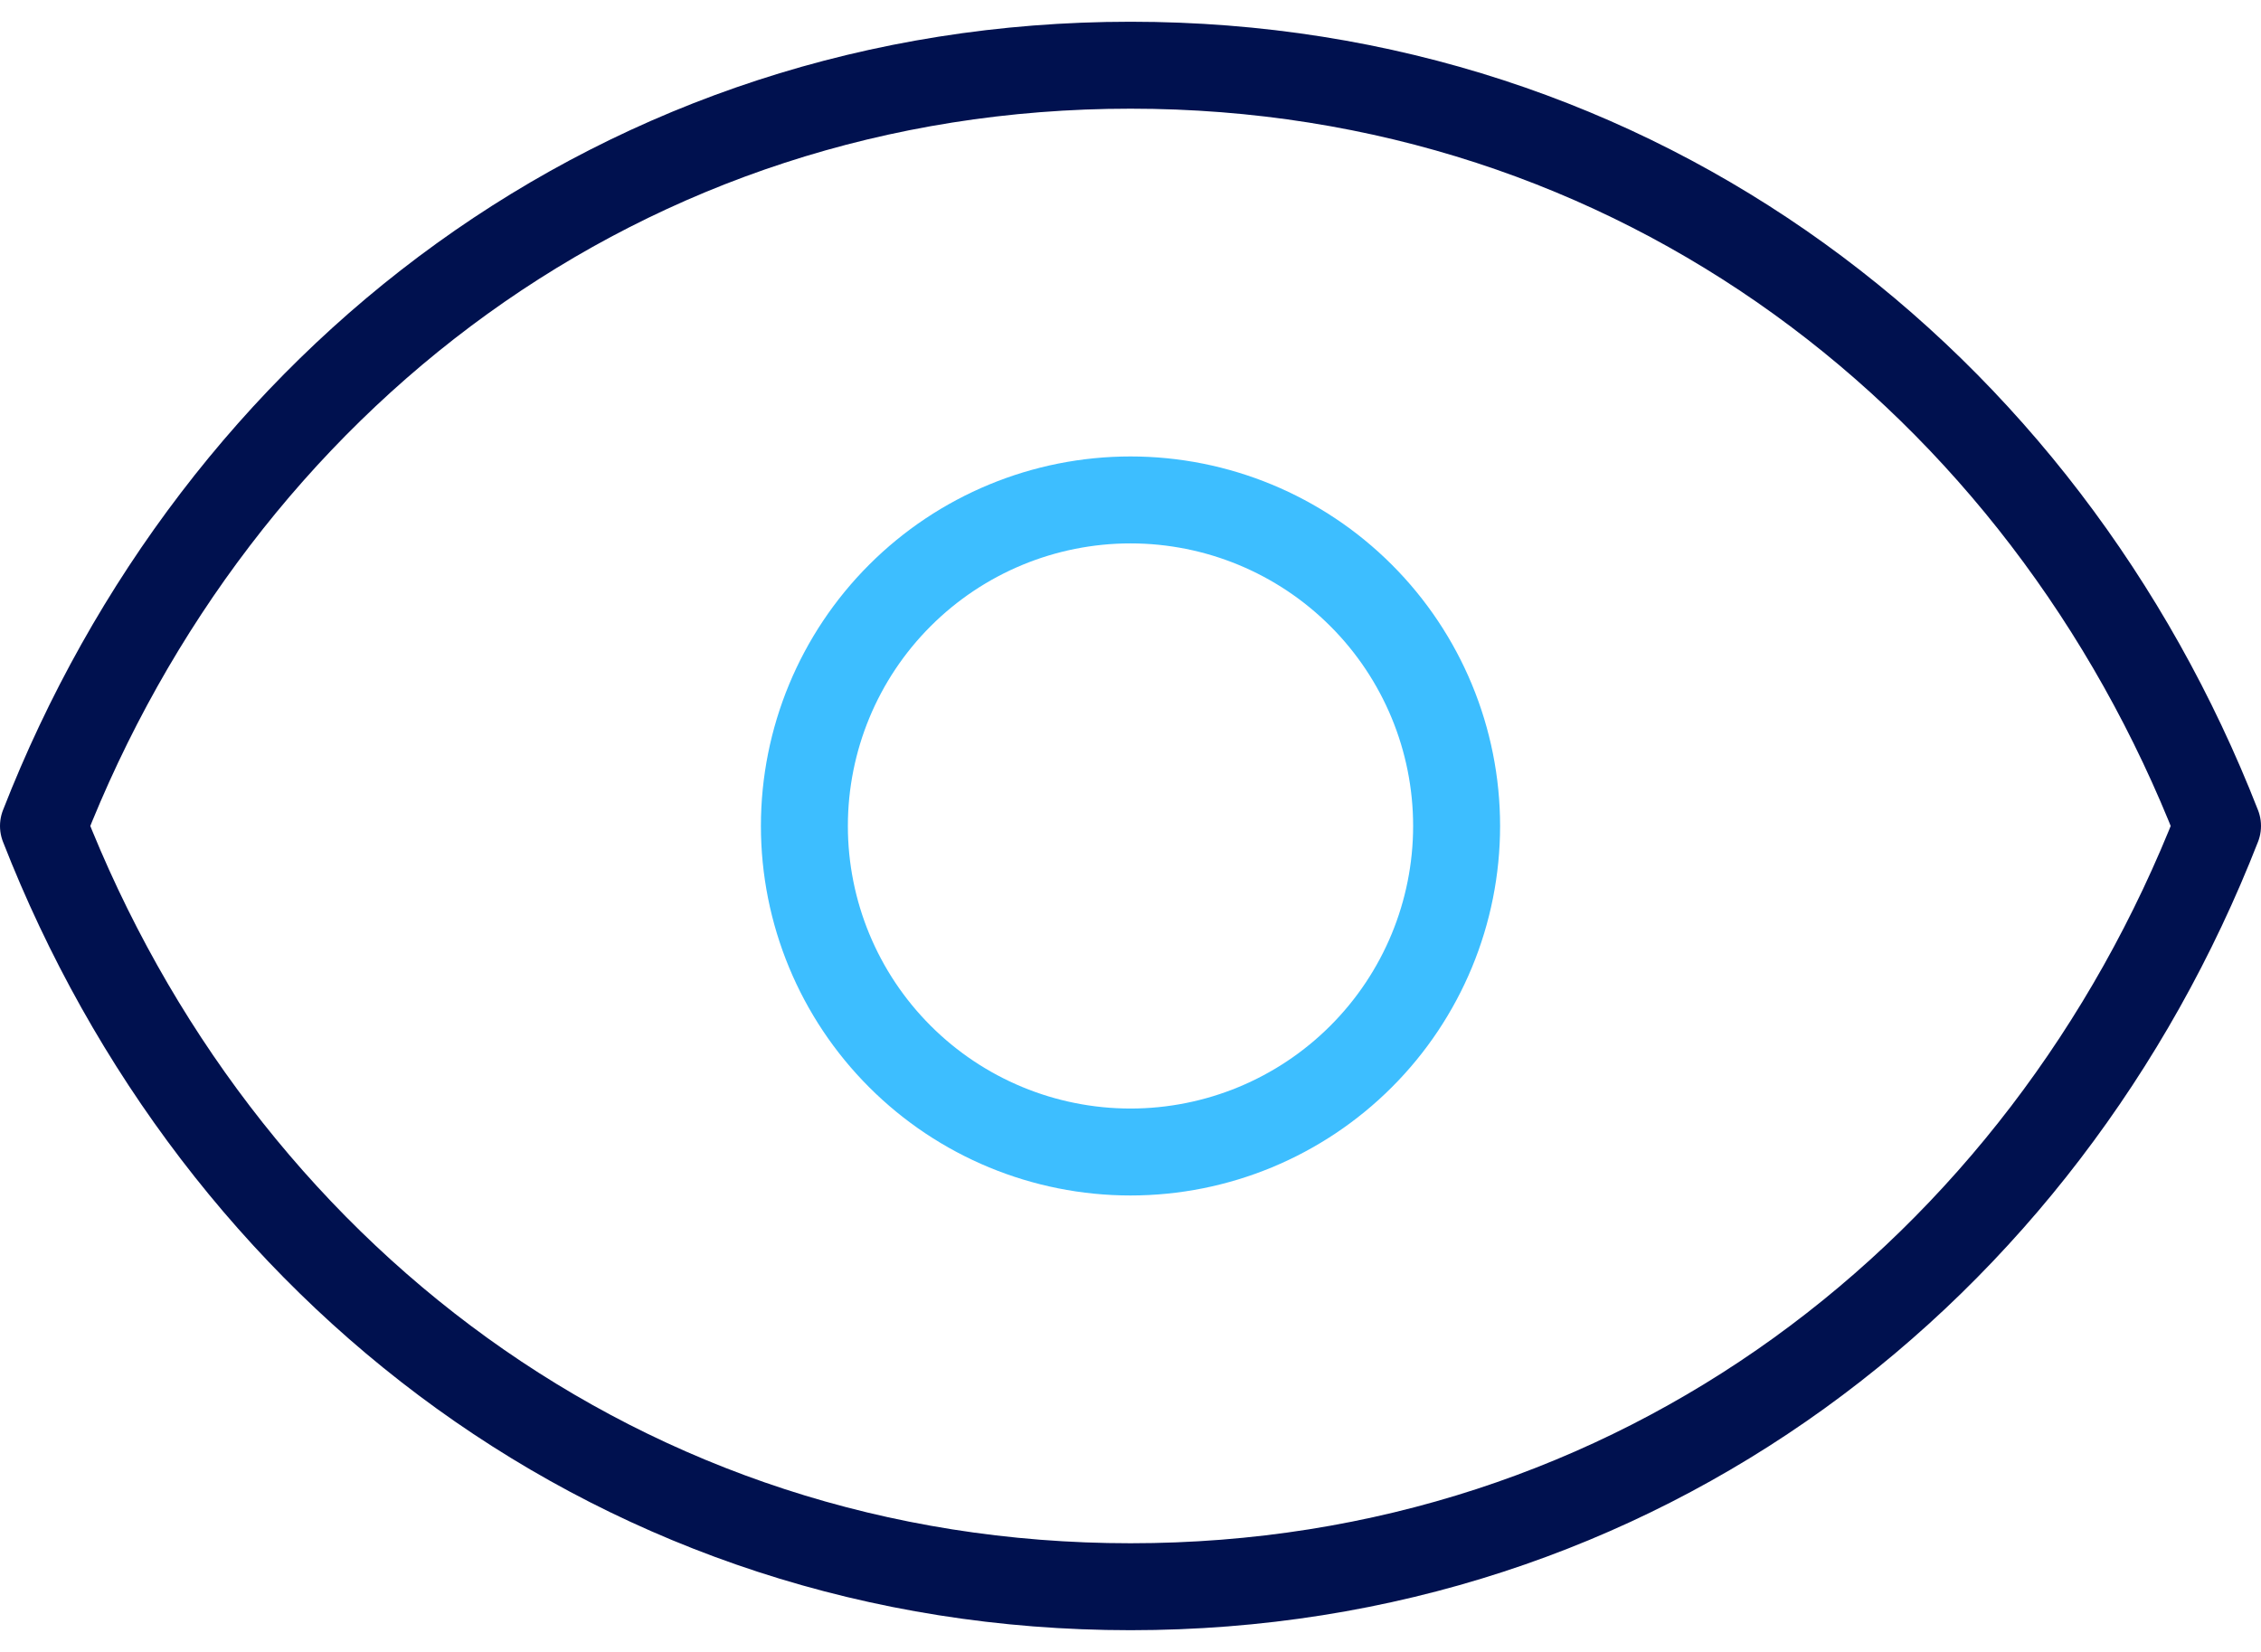
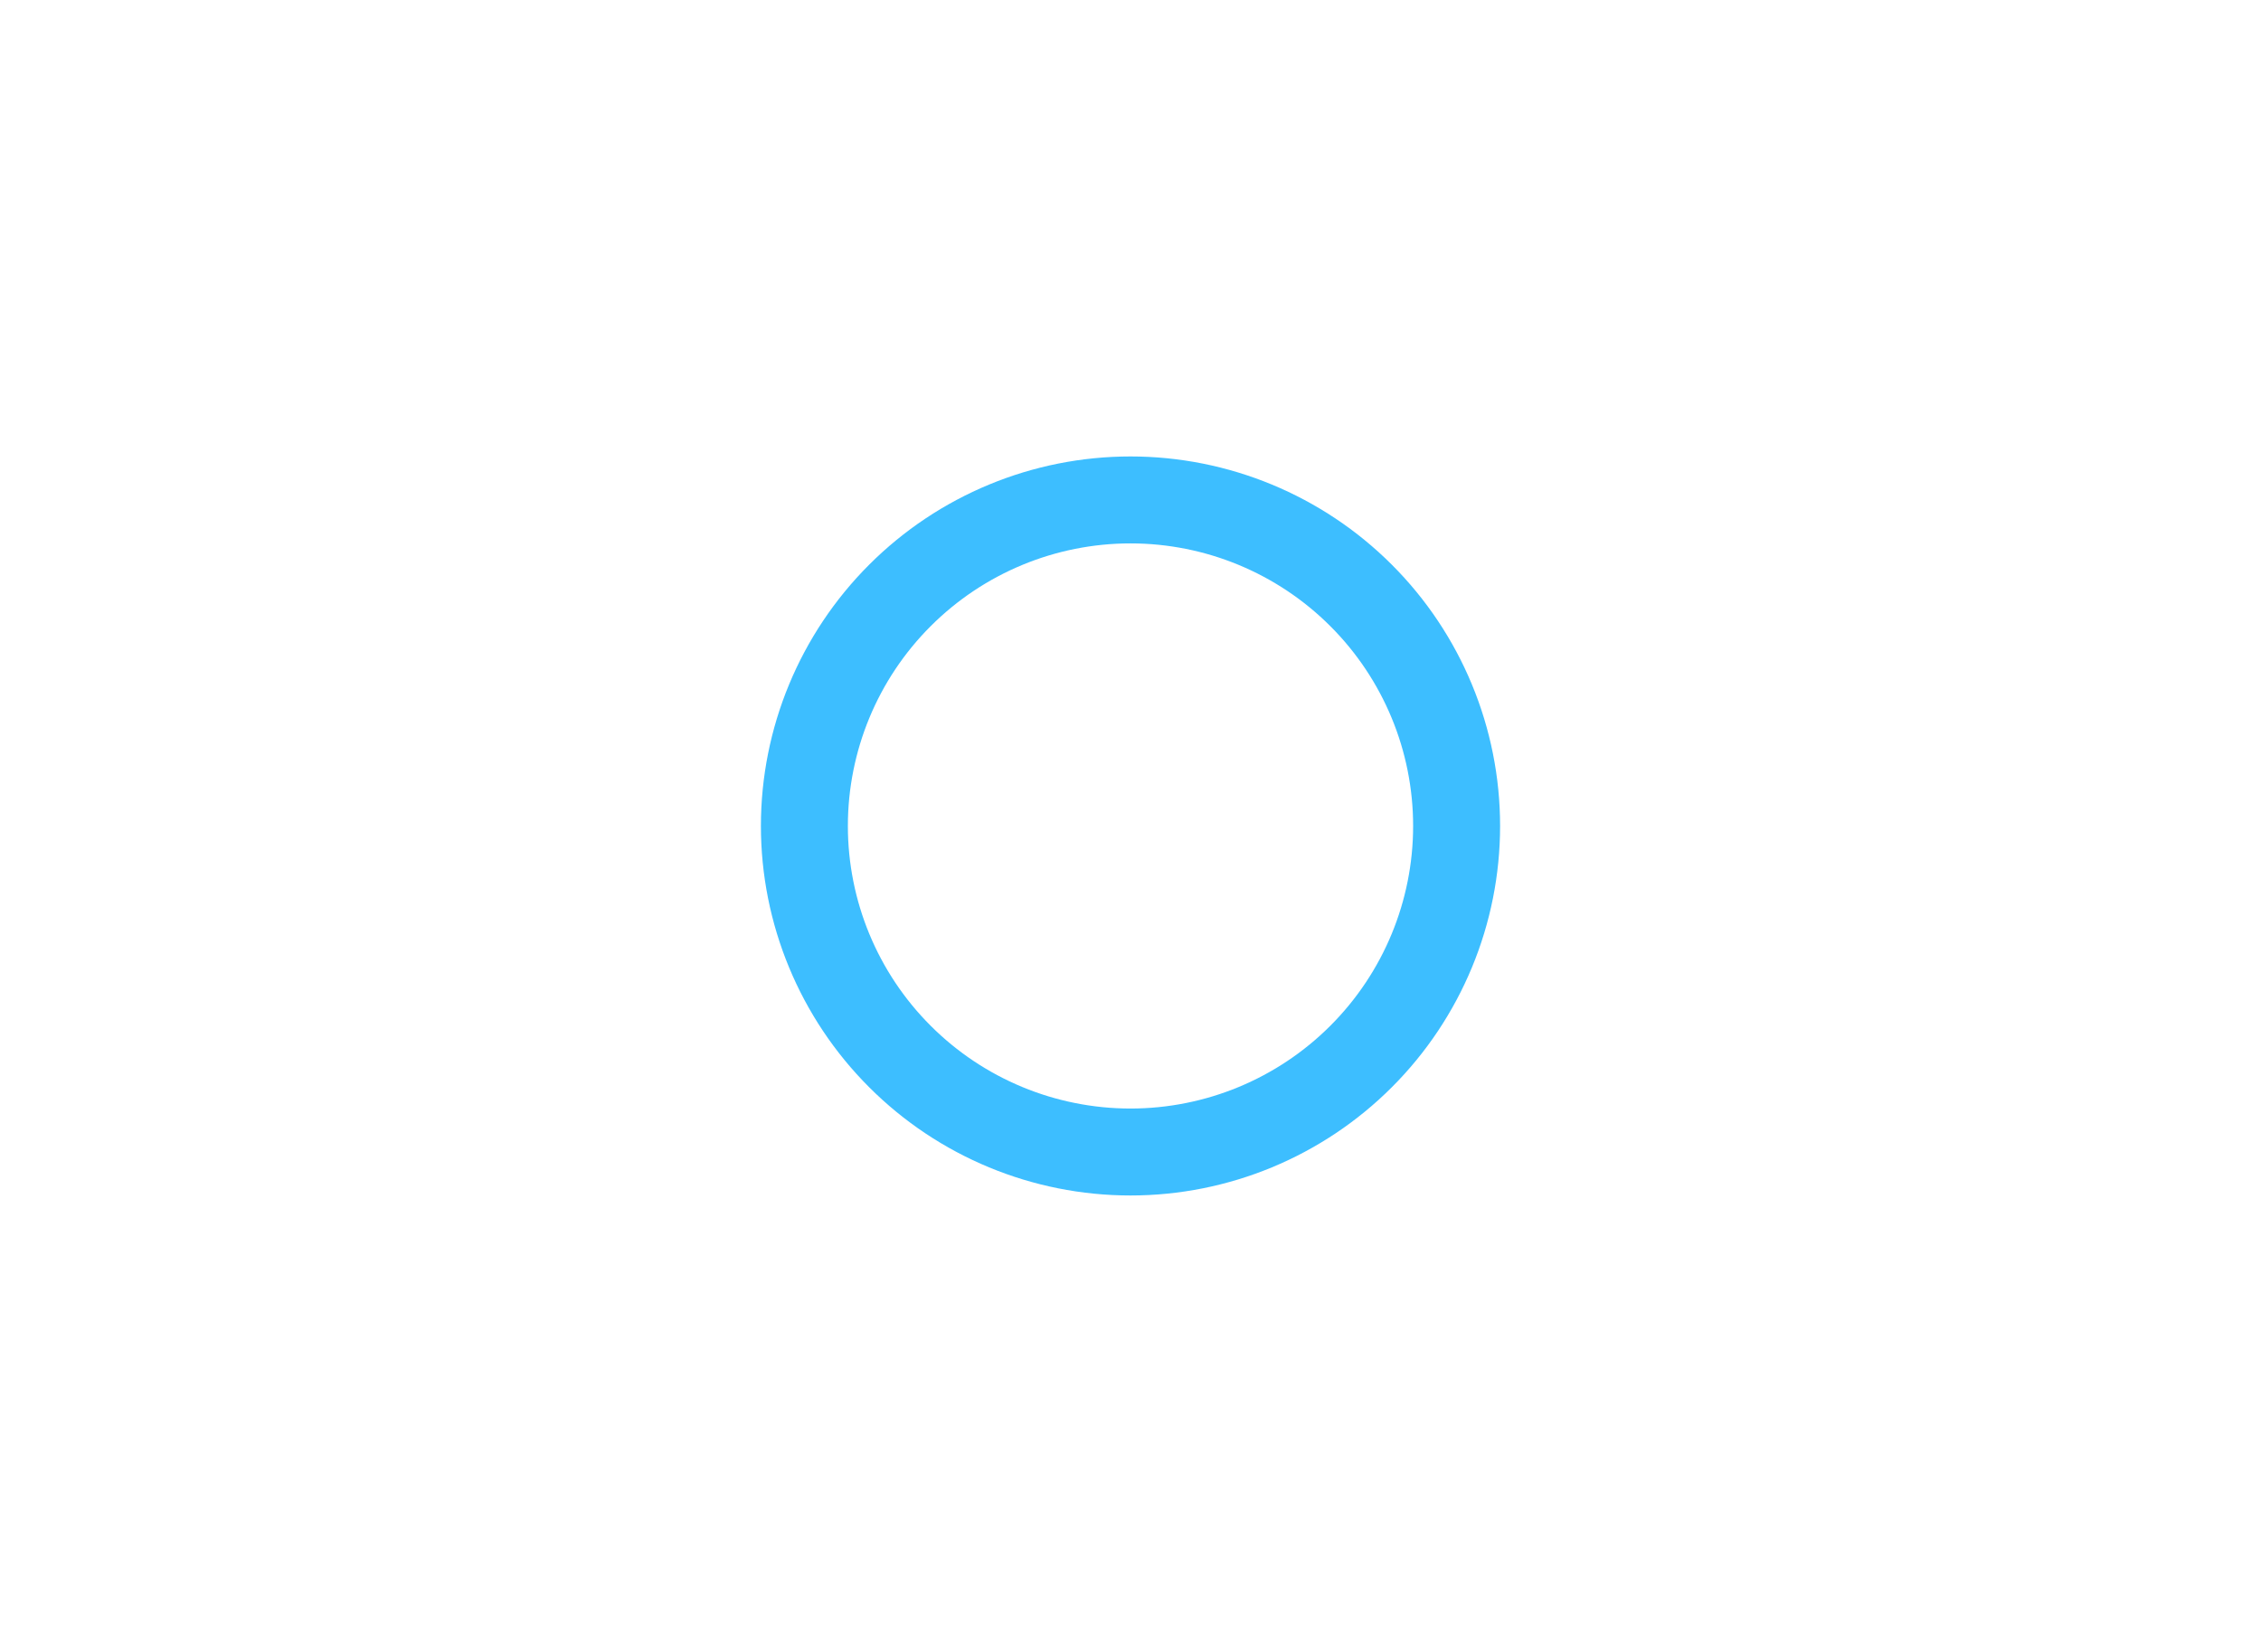
<svg xmlns="http://www.w3.org/2000/svg" width="52" height="38" viewBox="0 0 52 38" fill="none">
  <path d="M33.5 19C33.5 20.989 32.71 22.897 31.303 24.303C29.897 25.71 27.989 26.5 26 26.5C24.011 26.5 22.103 25.71 20.697 24.303C19.29 22.897 18.5 20.989 18.5 19C18.5 17.011 19.29 15.103 20.697 13.697C22.103 12.29 24.011 11.5 26 11.5C27.989 11.5 29.897 12.29 31.303 13.697C32.71 15.103 33.5 17.011 33.5 19Z" stroke="#3DBEFF" stroke-width="2" stroke-linecap="round" stroke-linejoin="round" />
-   <path d="M1 19C5 8.758 14.34 1.5 26 1.5C37.66 1.5 47 8.758 51 19C47 29.242 37.66 36.5 26 36.5C14.34 36.5 5 29.242 1 19Z" stroke="#00114F" stroke-width="2" stroke-linecap="round" stroke-linejoin="round" />
</svg>